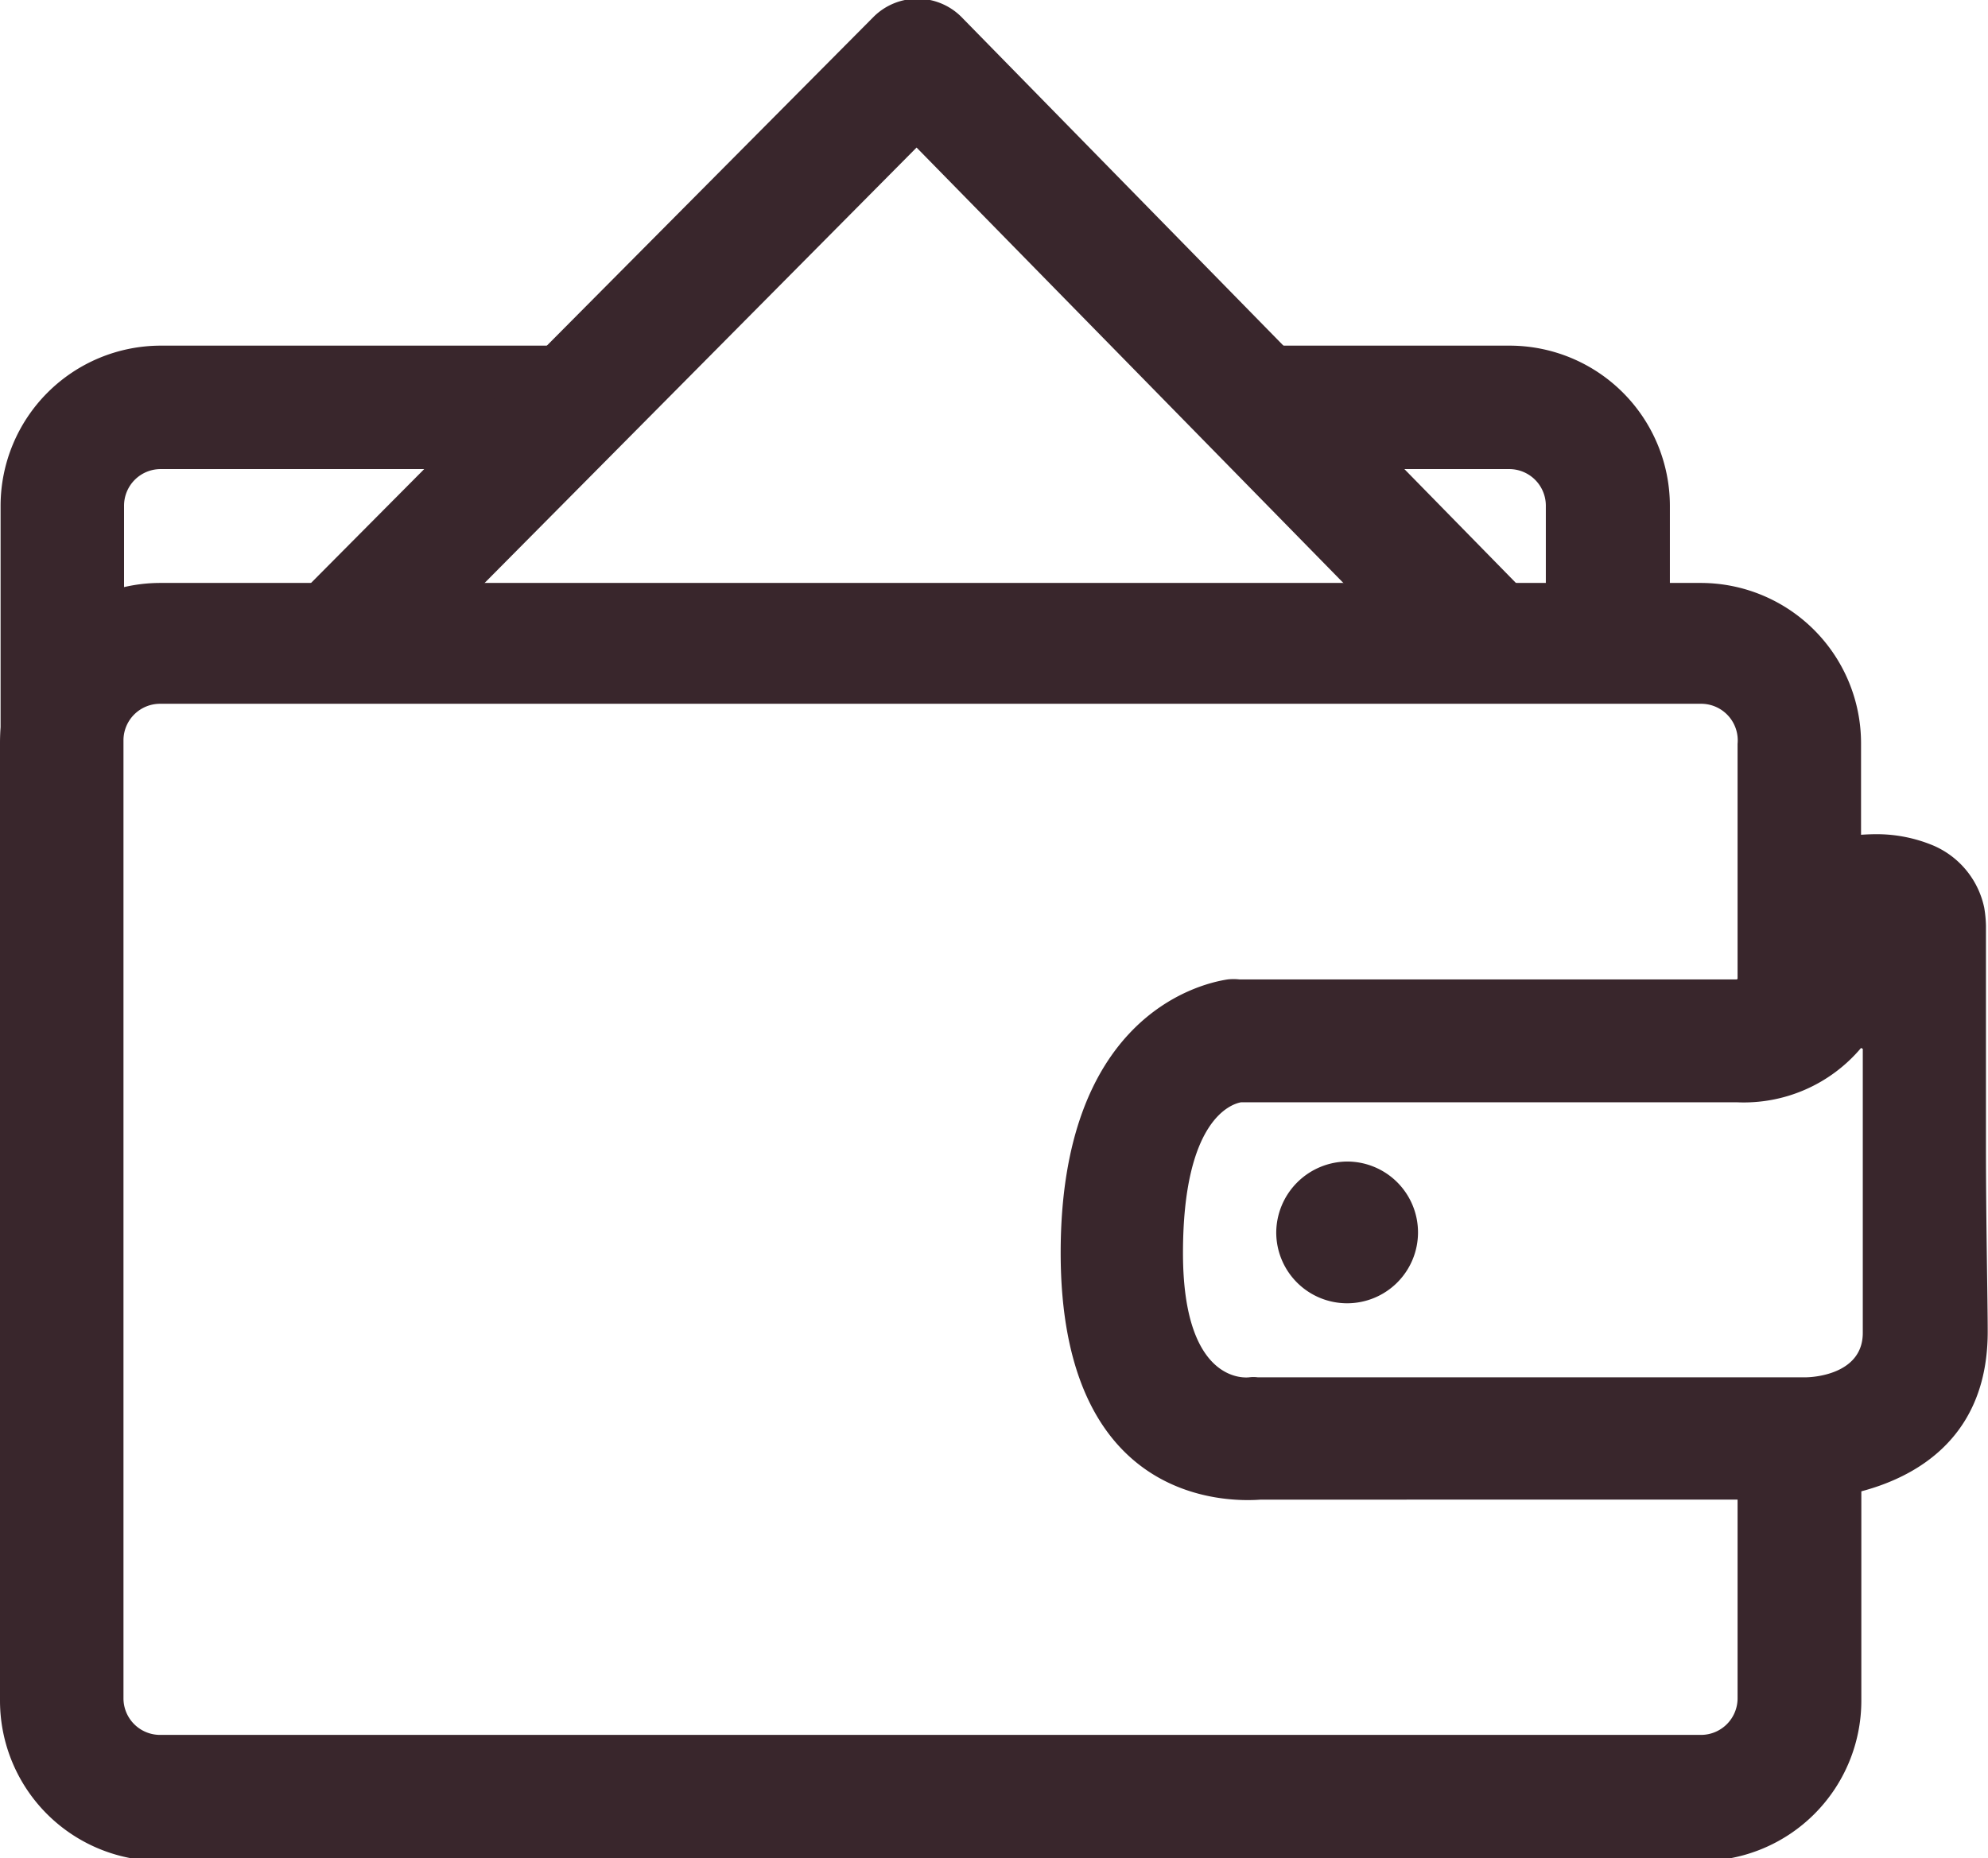
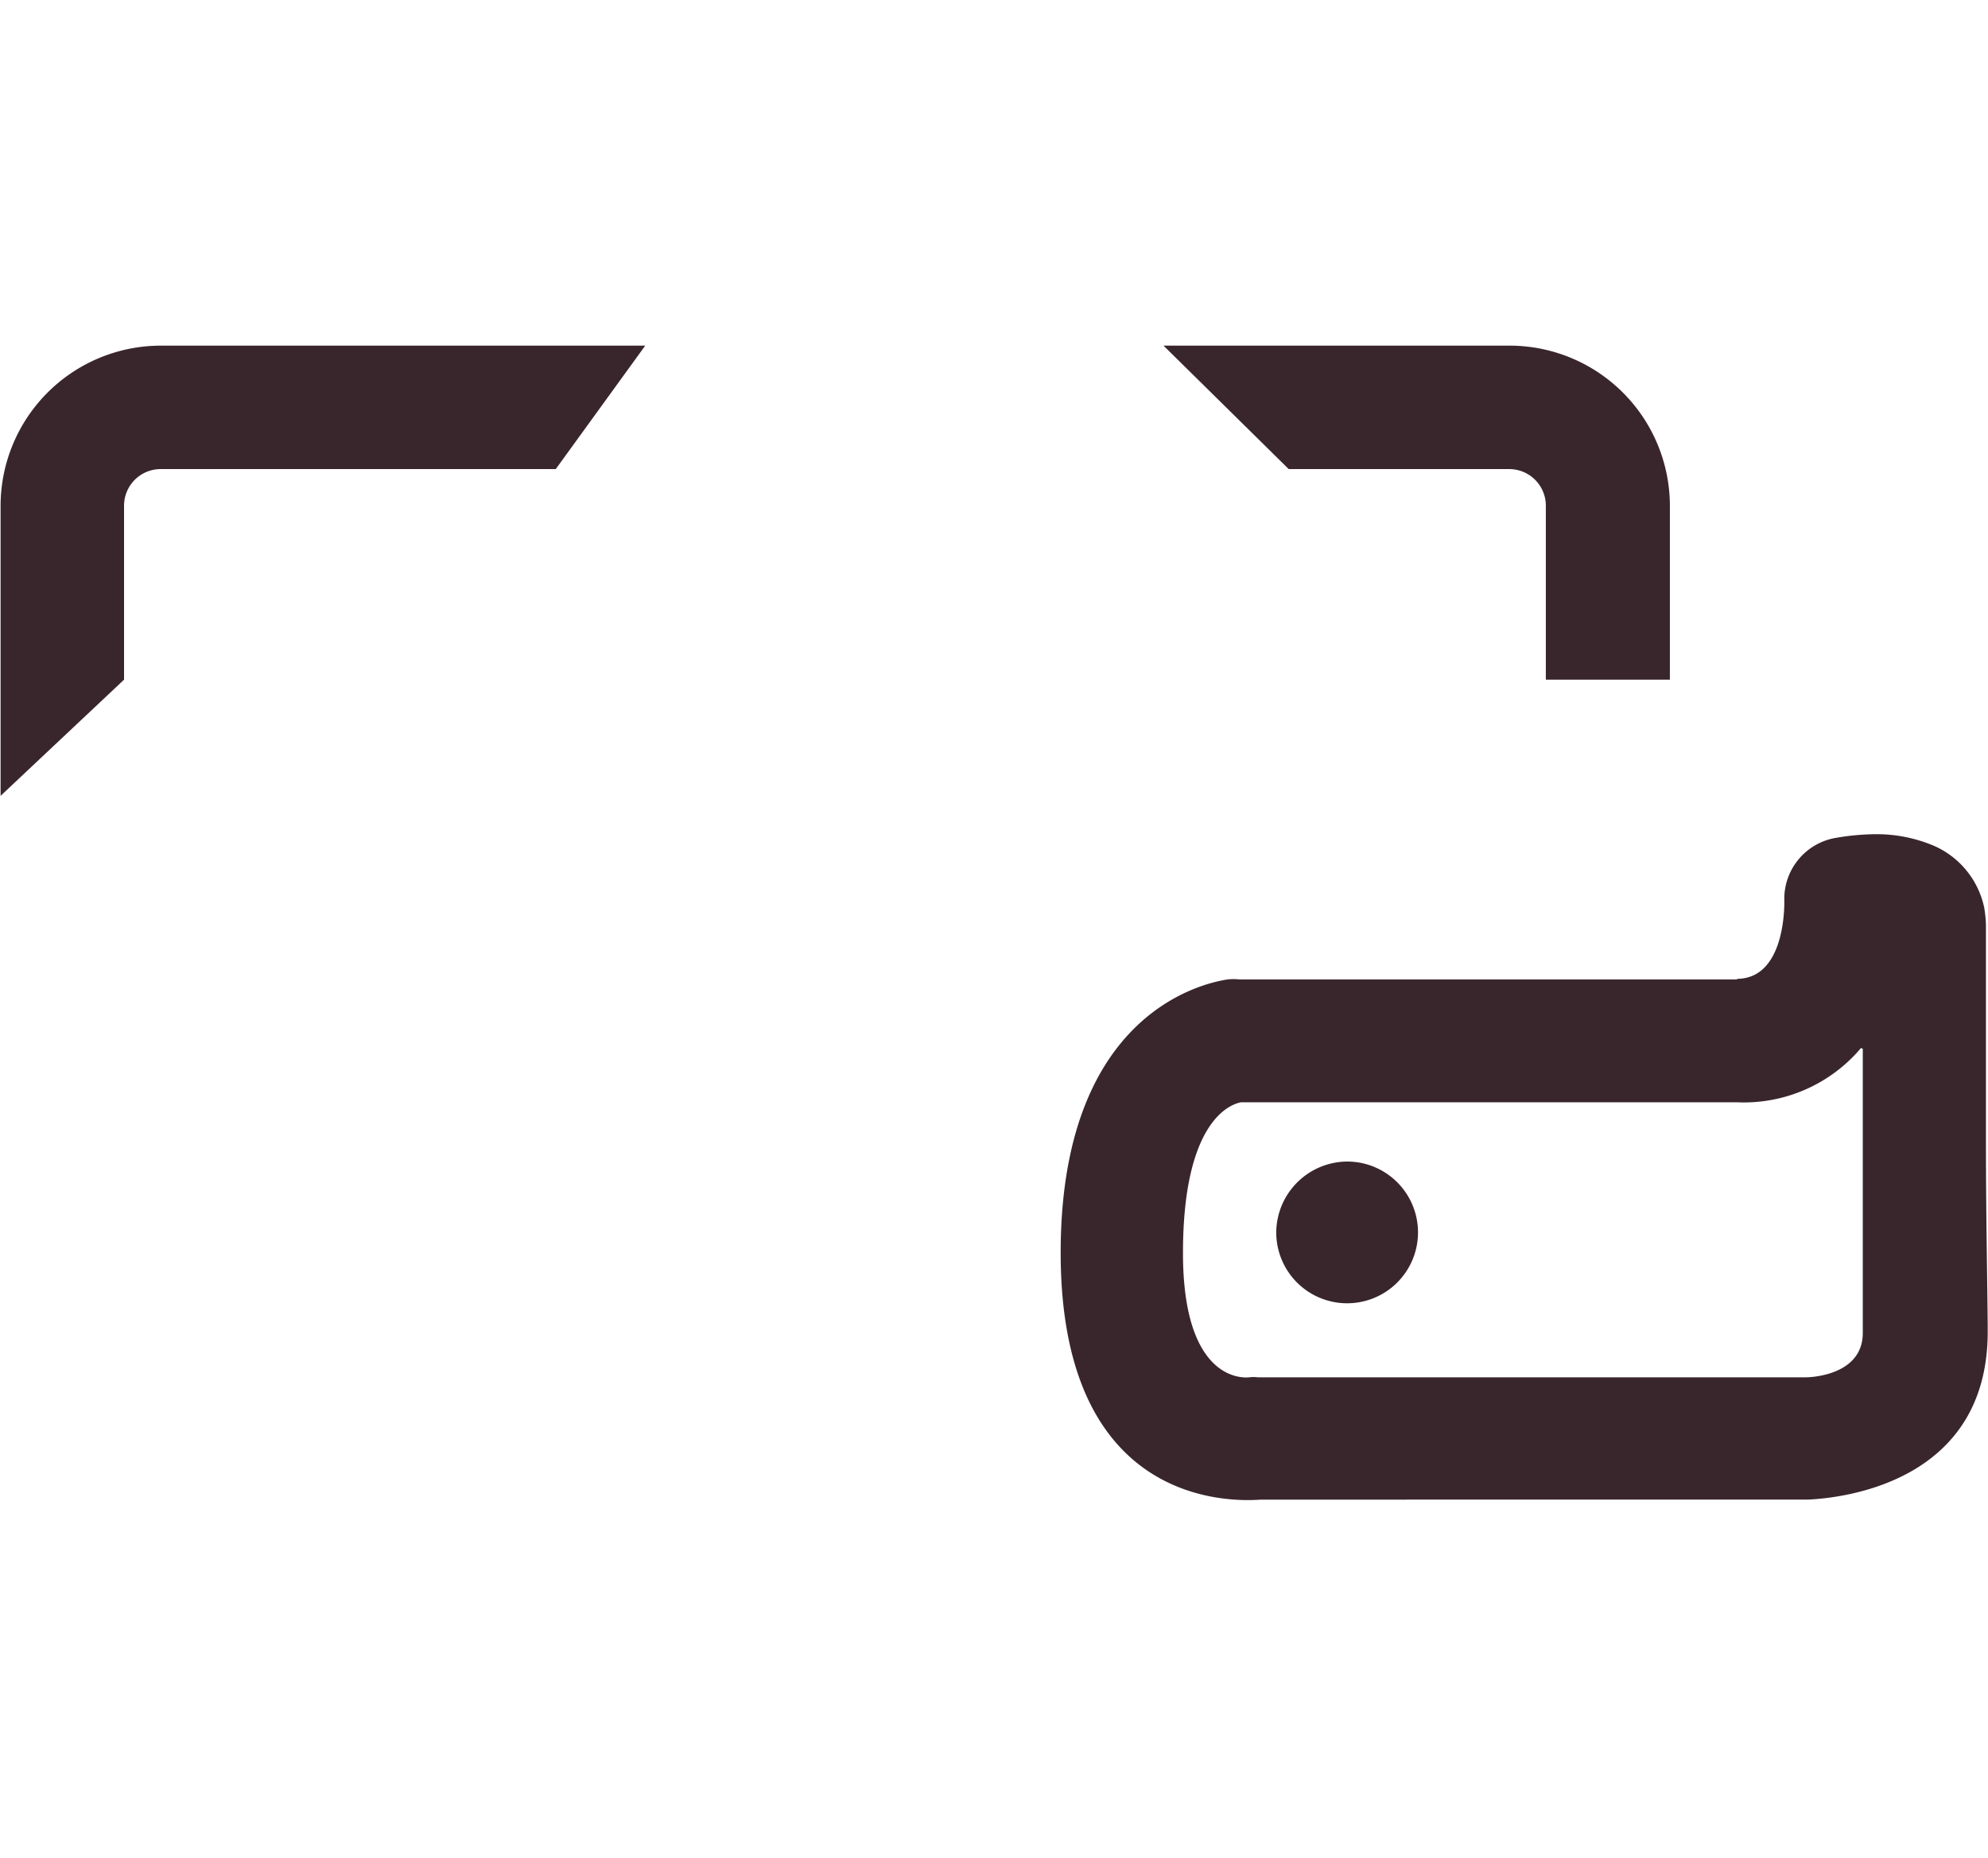
<svg xmlns="http://www.w3.org/2000/svg" id="Слой_1" data-name="Слой 1" viewBox="0 0 68.43 63.97">
  <defs>
    <style>.cls-1{fill:#39262c;}.cls-2{fill:none;}</style>
  </defs>
  <title>3-b</title>
  <g id="Слой_1-2" data-name="Слой_1">
-     <path class="cls-1" d="M463.35,111.15H410.29a1.26,1.26,0,0,0-1.25,1.25v33a1.26,1.26,0,0,0,1.25,1.25h53.06a1.26,1.26,0,0,0,1.25-1.25v-9l3.15-.06,1.11-1v10.15a5.52,5.52,0,0,1-5.5,5.5H410.29a5.52,5.52,0,0,1-5.5-5.5v-33a5.52,5.52,0,0,1,5.5-5.5h53.06a5.52,5.52,0,0,1,5.5,5.5v7.82l-1.36.94-2.89,1v-9.72A1.26,1.26,0,0,0,463.35,111.15Z" transform="translate(-404.79 -86.92)" />
    <path class="cls-1" d="M456.8,103.07h-7.65l-4.31-4.25h11.93a5.52,5.52,0,0,1,5.5,5.5v6H458v-6a1.26,1.26,0,0,0-1.25-1.25h0Zm-32.88,0H410.31a1.26,1.26,0,0,0-1.25,1.25v6l-4.25,4v-10a5.52,5.52,0,0,1,5.5-5.5H427Z" transform="translate(-404.79 -86.92)" />
-     <polyline class="cls-2" points="11.68 22.1 31.55 2.12 51.16 22.1" />
-     <path class="cls-1" d="M418,110.49a2.12,2.12,0,0,1-3-3l19.87-20a2.14,2.14,0,0,1,3,0l0,0h0l19.59,20a2.12,2.12,0,1,1-3,3L436.34,92Z" transform="translate(-404.79 -86.92)" />
    <path class="cls-1" d="M468.85,123a5.28,5.28,0,0,1-4.28,1.87H447.51c-0.34.06-2,.6-2,5.19s2.24,4.28,2.27,4.28a1.16,1.16,0,0,1,.31,0h18.82c0.45,0,2-.17,2-1.53,0-3.09,0-4.73,0-6.38,0-1.16,0-2.3,0-3.4h0Zm-4.28-2.38c1.59,0,1.64-2.27,1.64-2.66a2.13,2.13,0,0,1,1.7-2.18,8.33,8.33,0,0,1,1.45-.14,5.06,5.06,0,0,1,2,.4,3,3,0,0,1,1.73,2.13,4.25,4.25,0,0,1,.06.62c0,2.32,0,4.93,0,7.57s0.06,5.33.06,6.41c0,5.19-5,5.73-6.21,5.78H448.19c-1.22.09-6.89,0.09-6.89-8.5,0-8,4.62-9.24,5.75-9.41a1.87,1.87,0,0,1,.4,0H464.6Z" transform="translate(-404.79 -86.92)" />
    <path class="cls-1" d="M451.16,126.91a2.44,2.44,0,1,1-2.44,2.44A2.46,2.46,0,0,1,451.16,126.91Z" transform="translate(-404.79 -86.92)" />
  </g>
</svg>